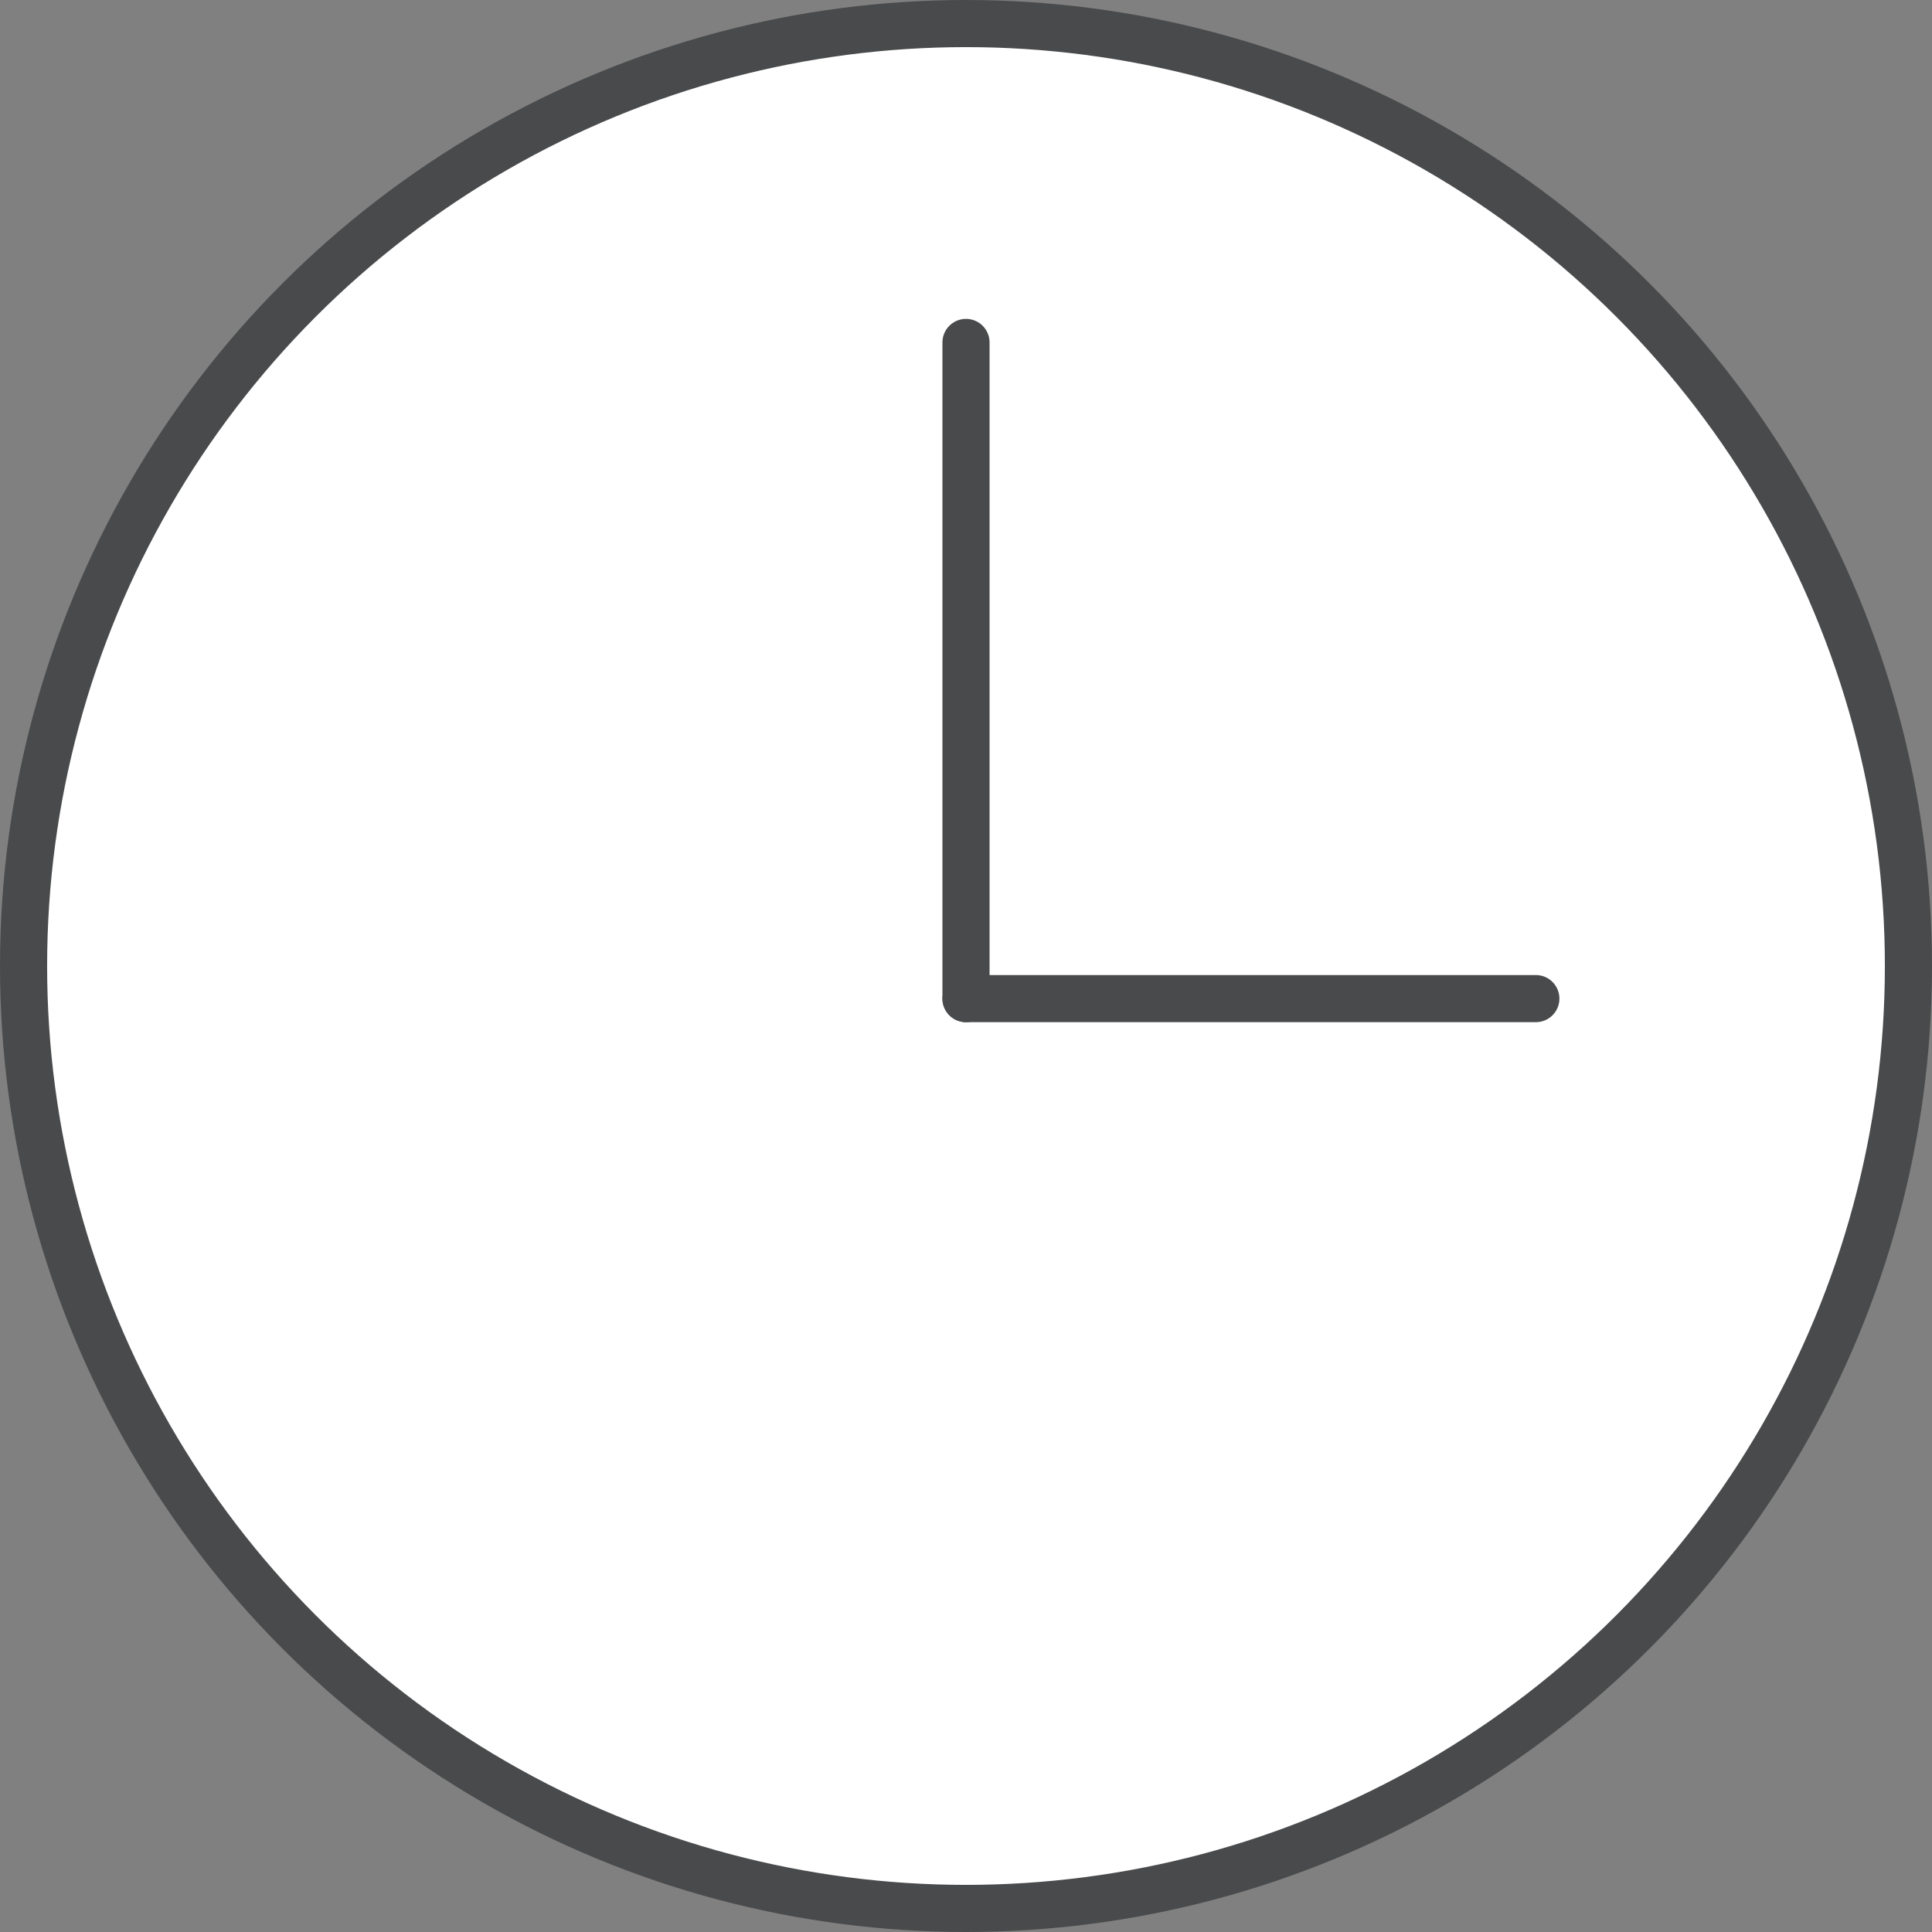
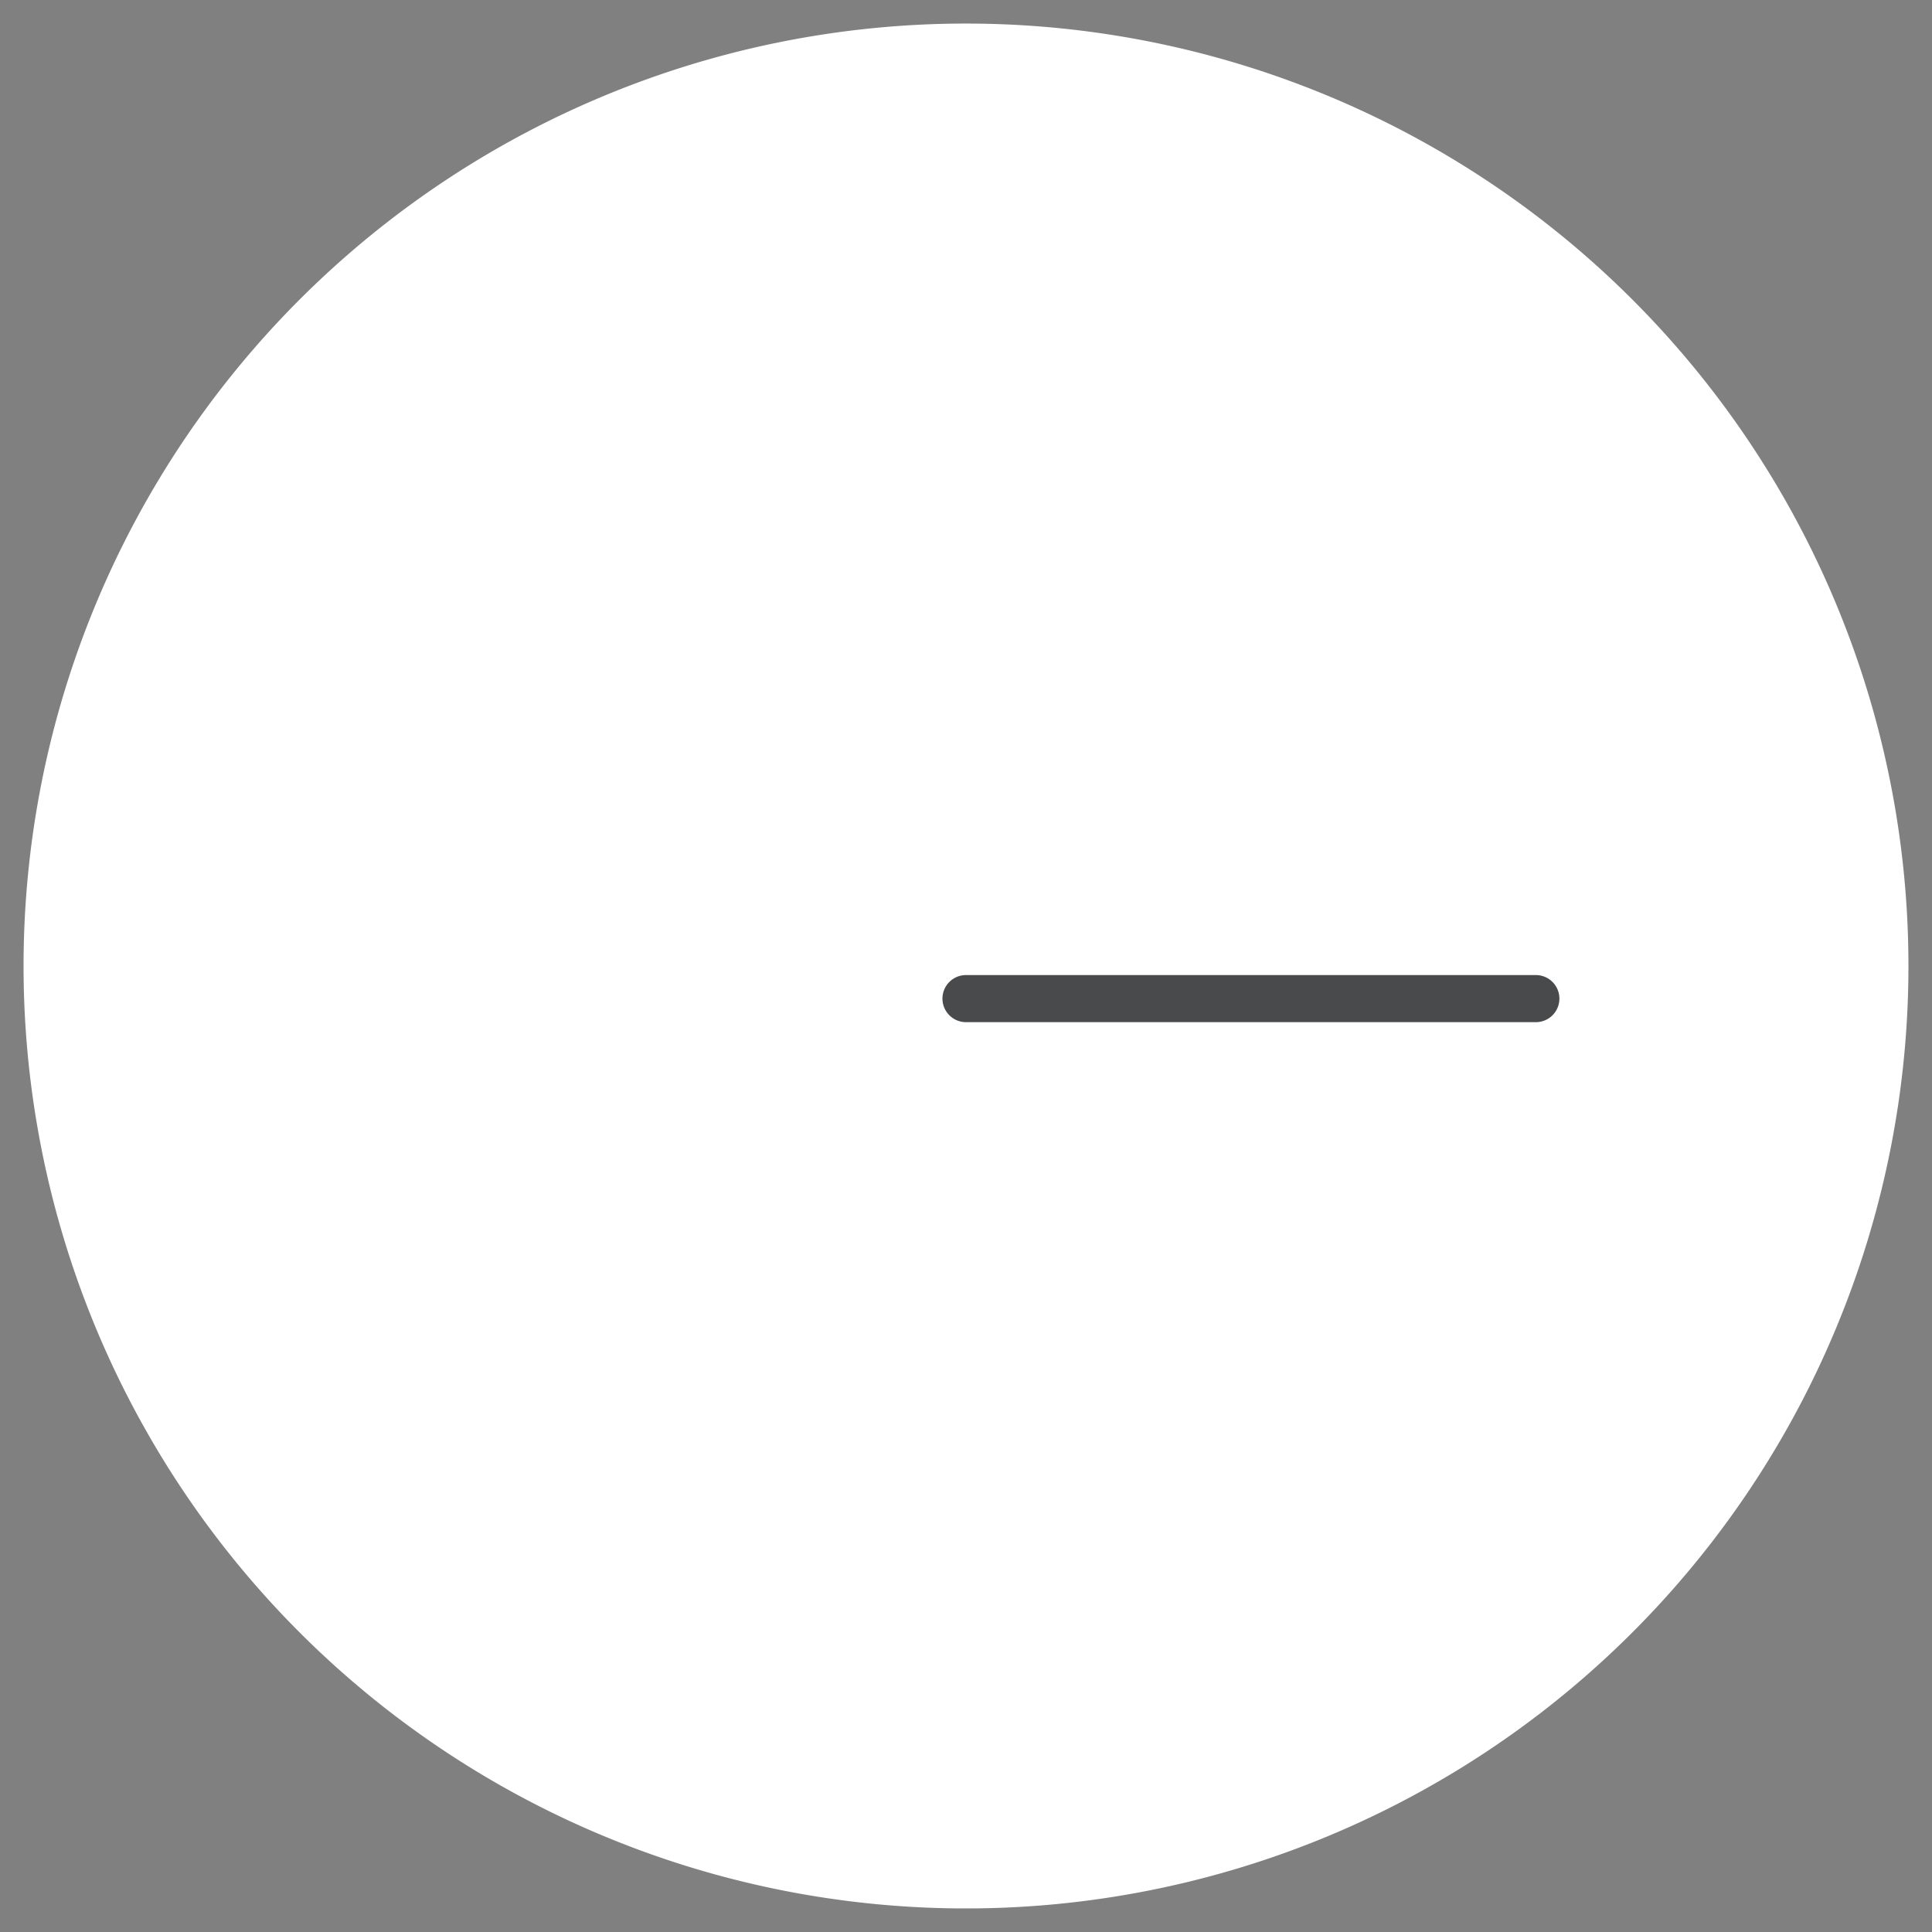
<svg xmlns="http://www.w3.org/2000/svg" width="41" height="41" viewBox="0 0 41 41">
  <rect x="0" y="0" width="41" height="41" fill="#808080" stroke="none" />
  <defs>
    <clipPath id="clip-path">
      <rect id="長方形_24939" data-name="長方形 24939" width="41" height="41" fill="none" />
    </clipPath>
  </defs>
  <g id="グループ_14759" data-name="グループ 14759" clip-path="url(#clip-path)">
    <path id="パス_46947" data-name="パス 46947" d="M40.5,20.5a20,20,0,1,1-20-20,20,20,0,0,1,20,20" fill="#fff" />
-     <circle id="楕円形_97" data-name="楕円形 97" cx="20" cy="20" r="20" transform="translate(0.5 0.5)" fill="none" stroke="#494a4b" stroke-linecap="round" stroke-linejoin="round" stroke-width="1" />
-     <line id="線_401" data-name="線 401" y2="13.925" transform="translate(20.5 7.267)" fill="#fff" />
-     <line id="線_402" data-name="線 402" y2="13.925" transform="translate(20.5 7.267)" fill="none" stroke="#494a4b" stroke-linecap="round" stroke-linejoin="round" stroke-width="1" />
    <line id="線_403" data-name="線 403" x2="12.093" transform="translate(20.5 21.192)" fill="#fff" />
    <line id="線_404" data-name="線 404" x2="12.093" transform="translate(20.5 21.192)" fill="none" stroke="#494a4b" stroke-linecap="round" stroke-linejoin="round" stroke-width="1" />
  </g>
</svg>